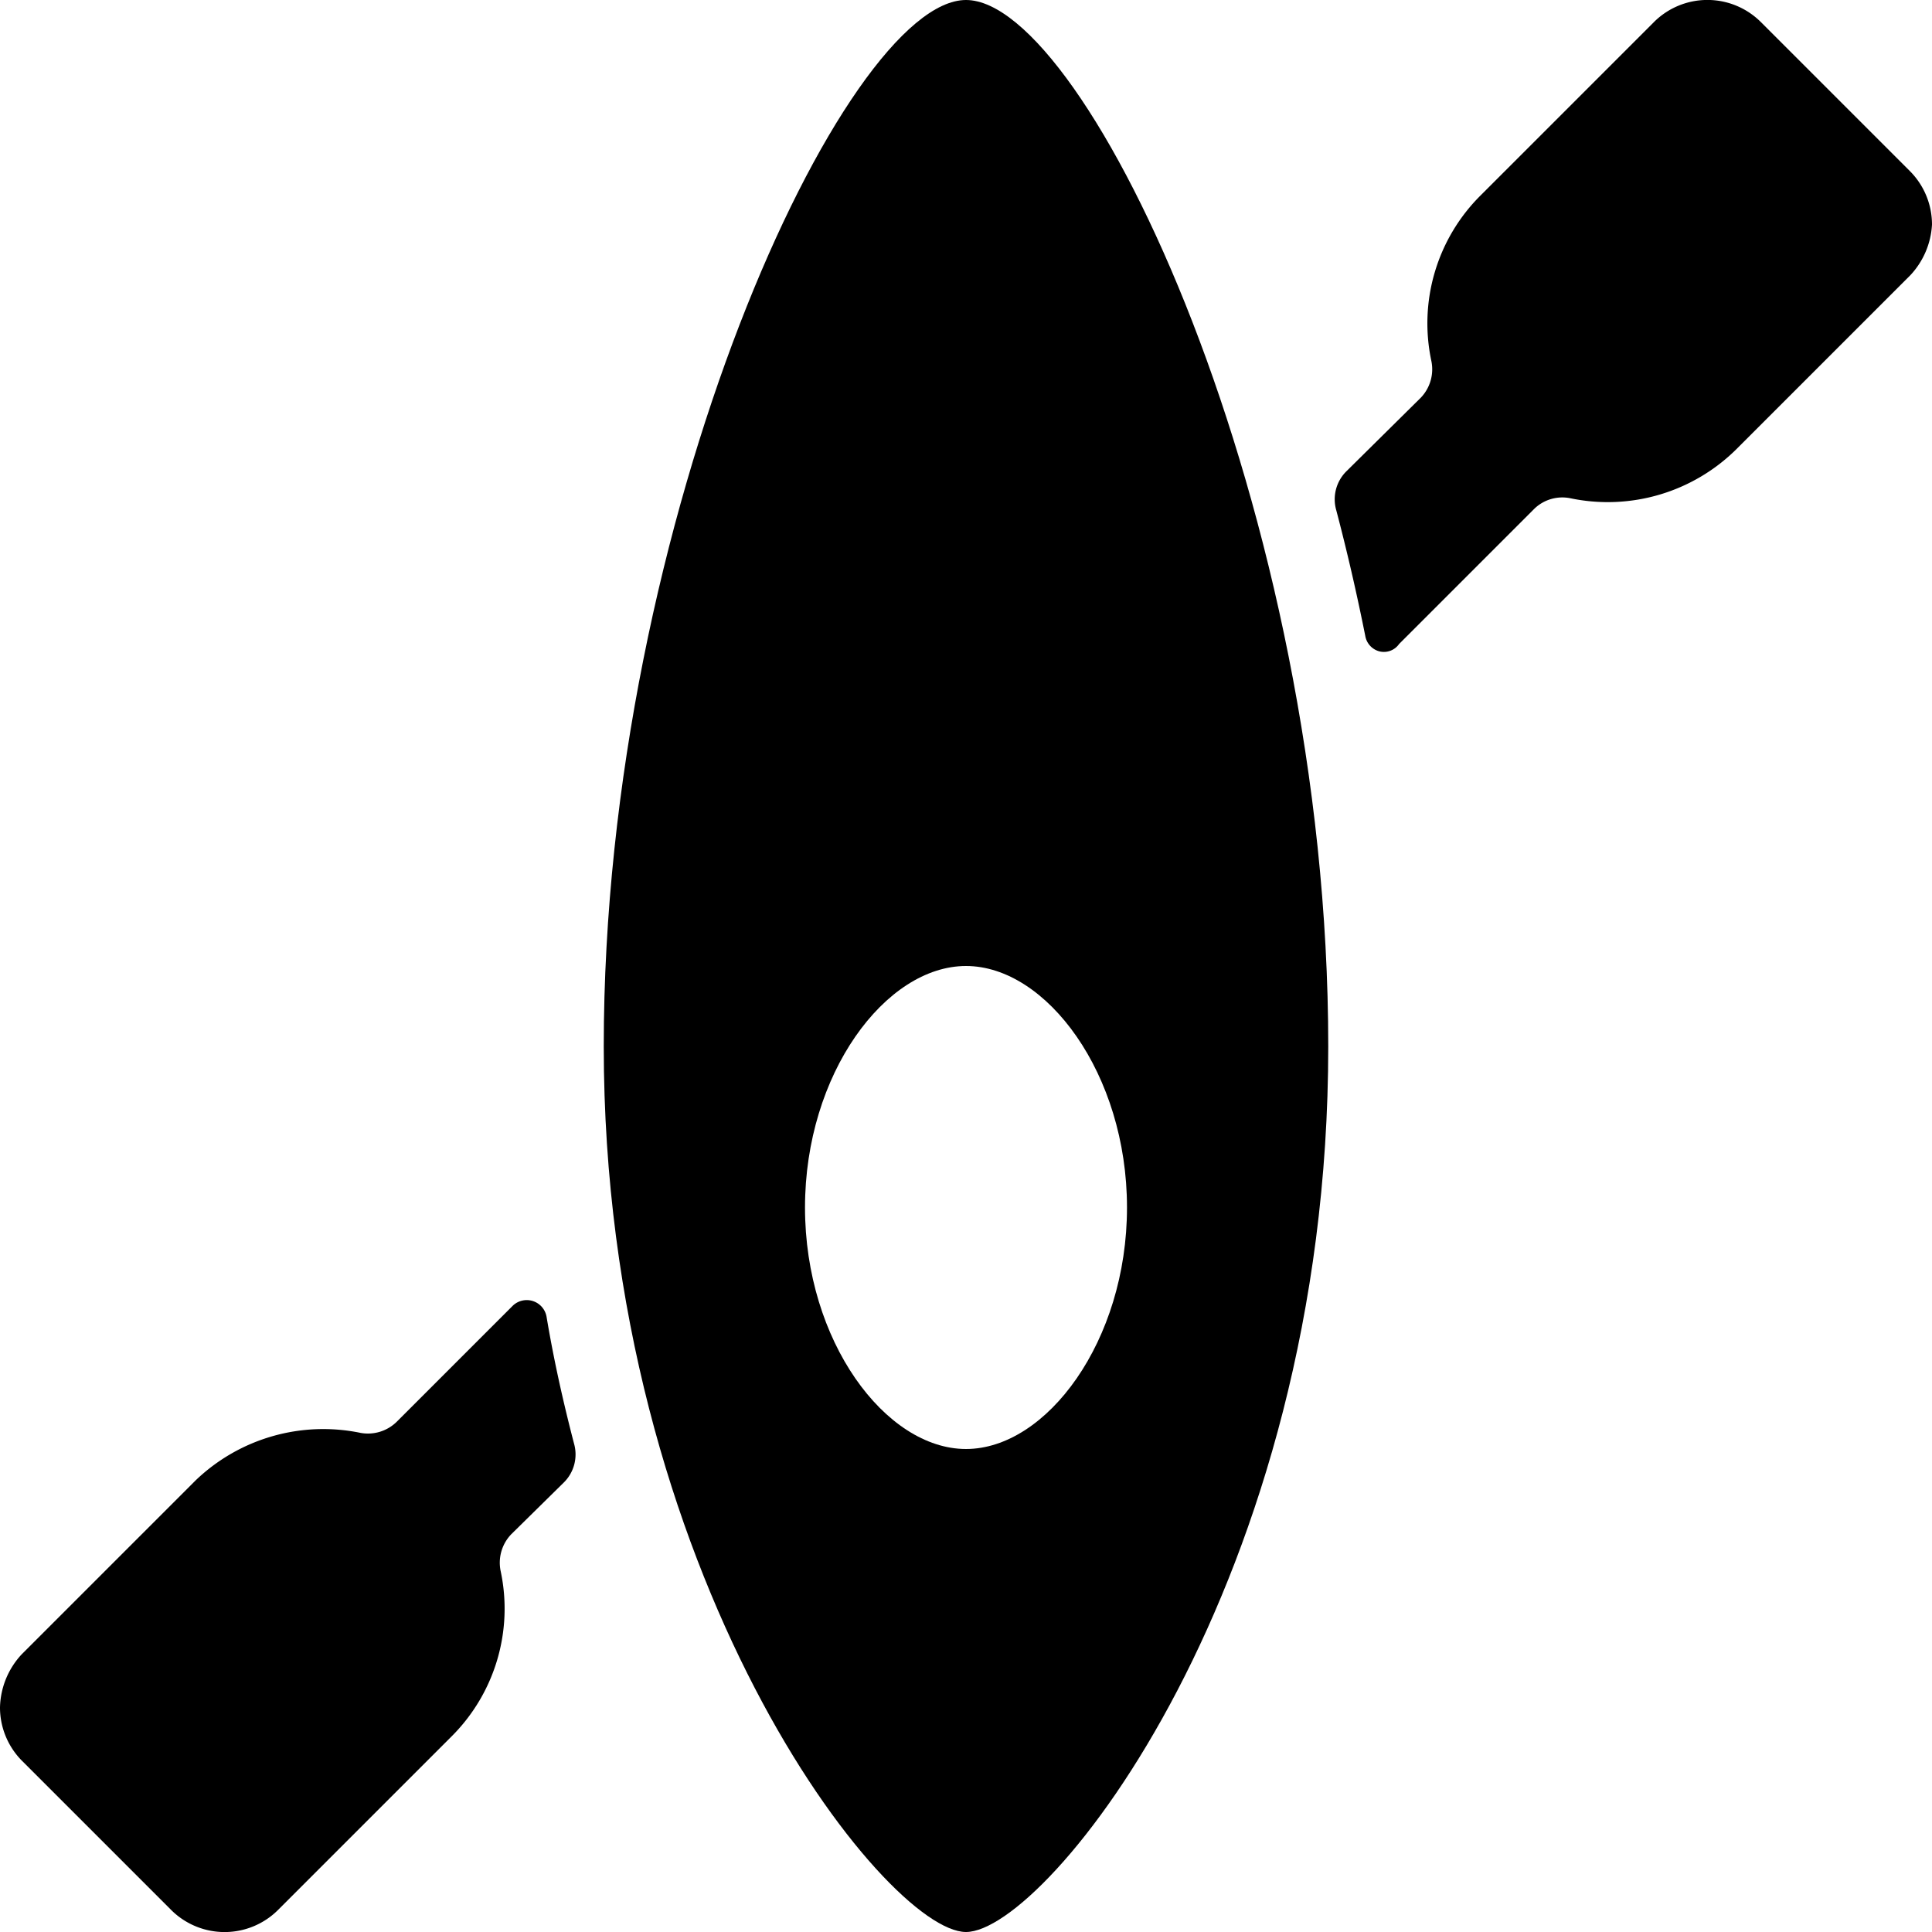
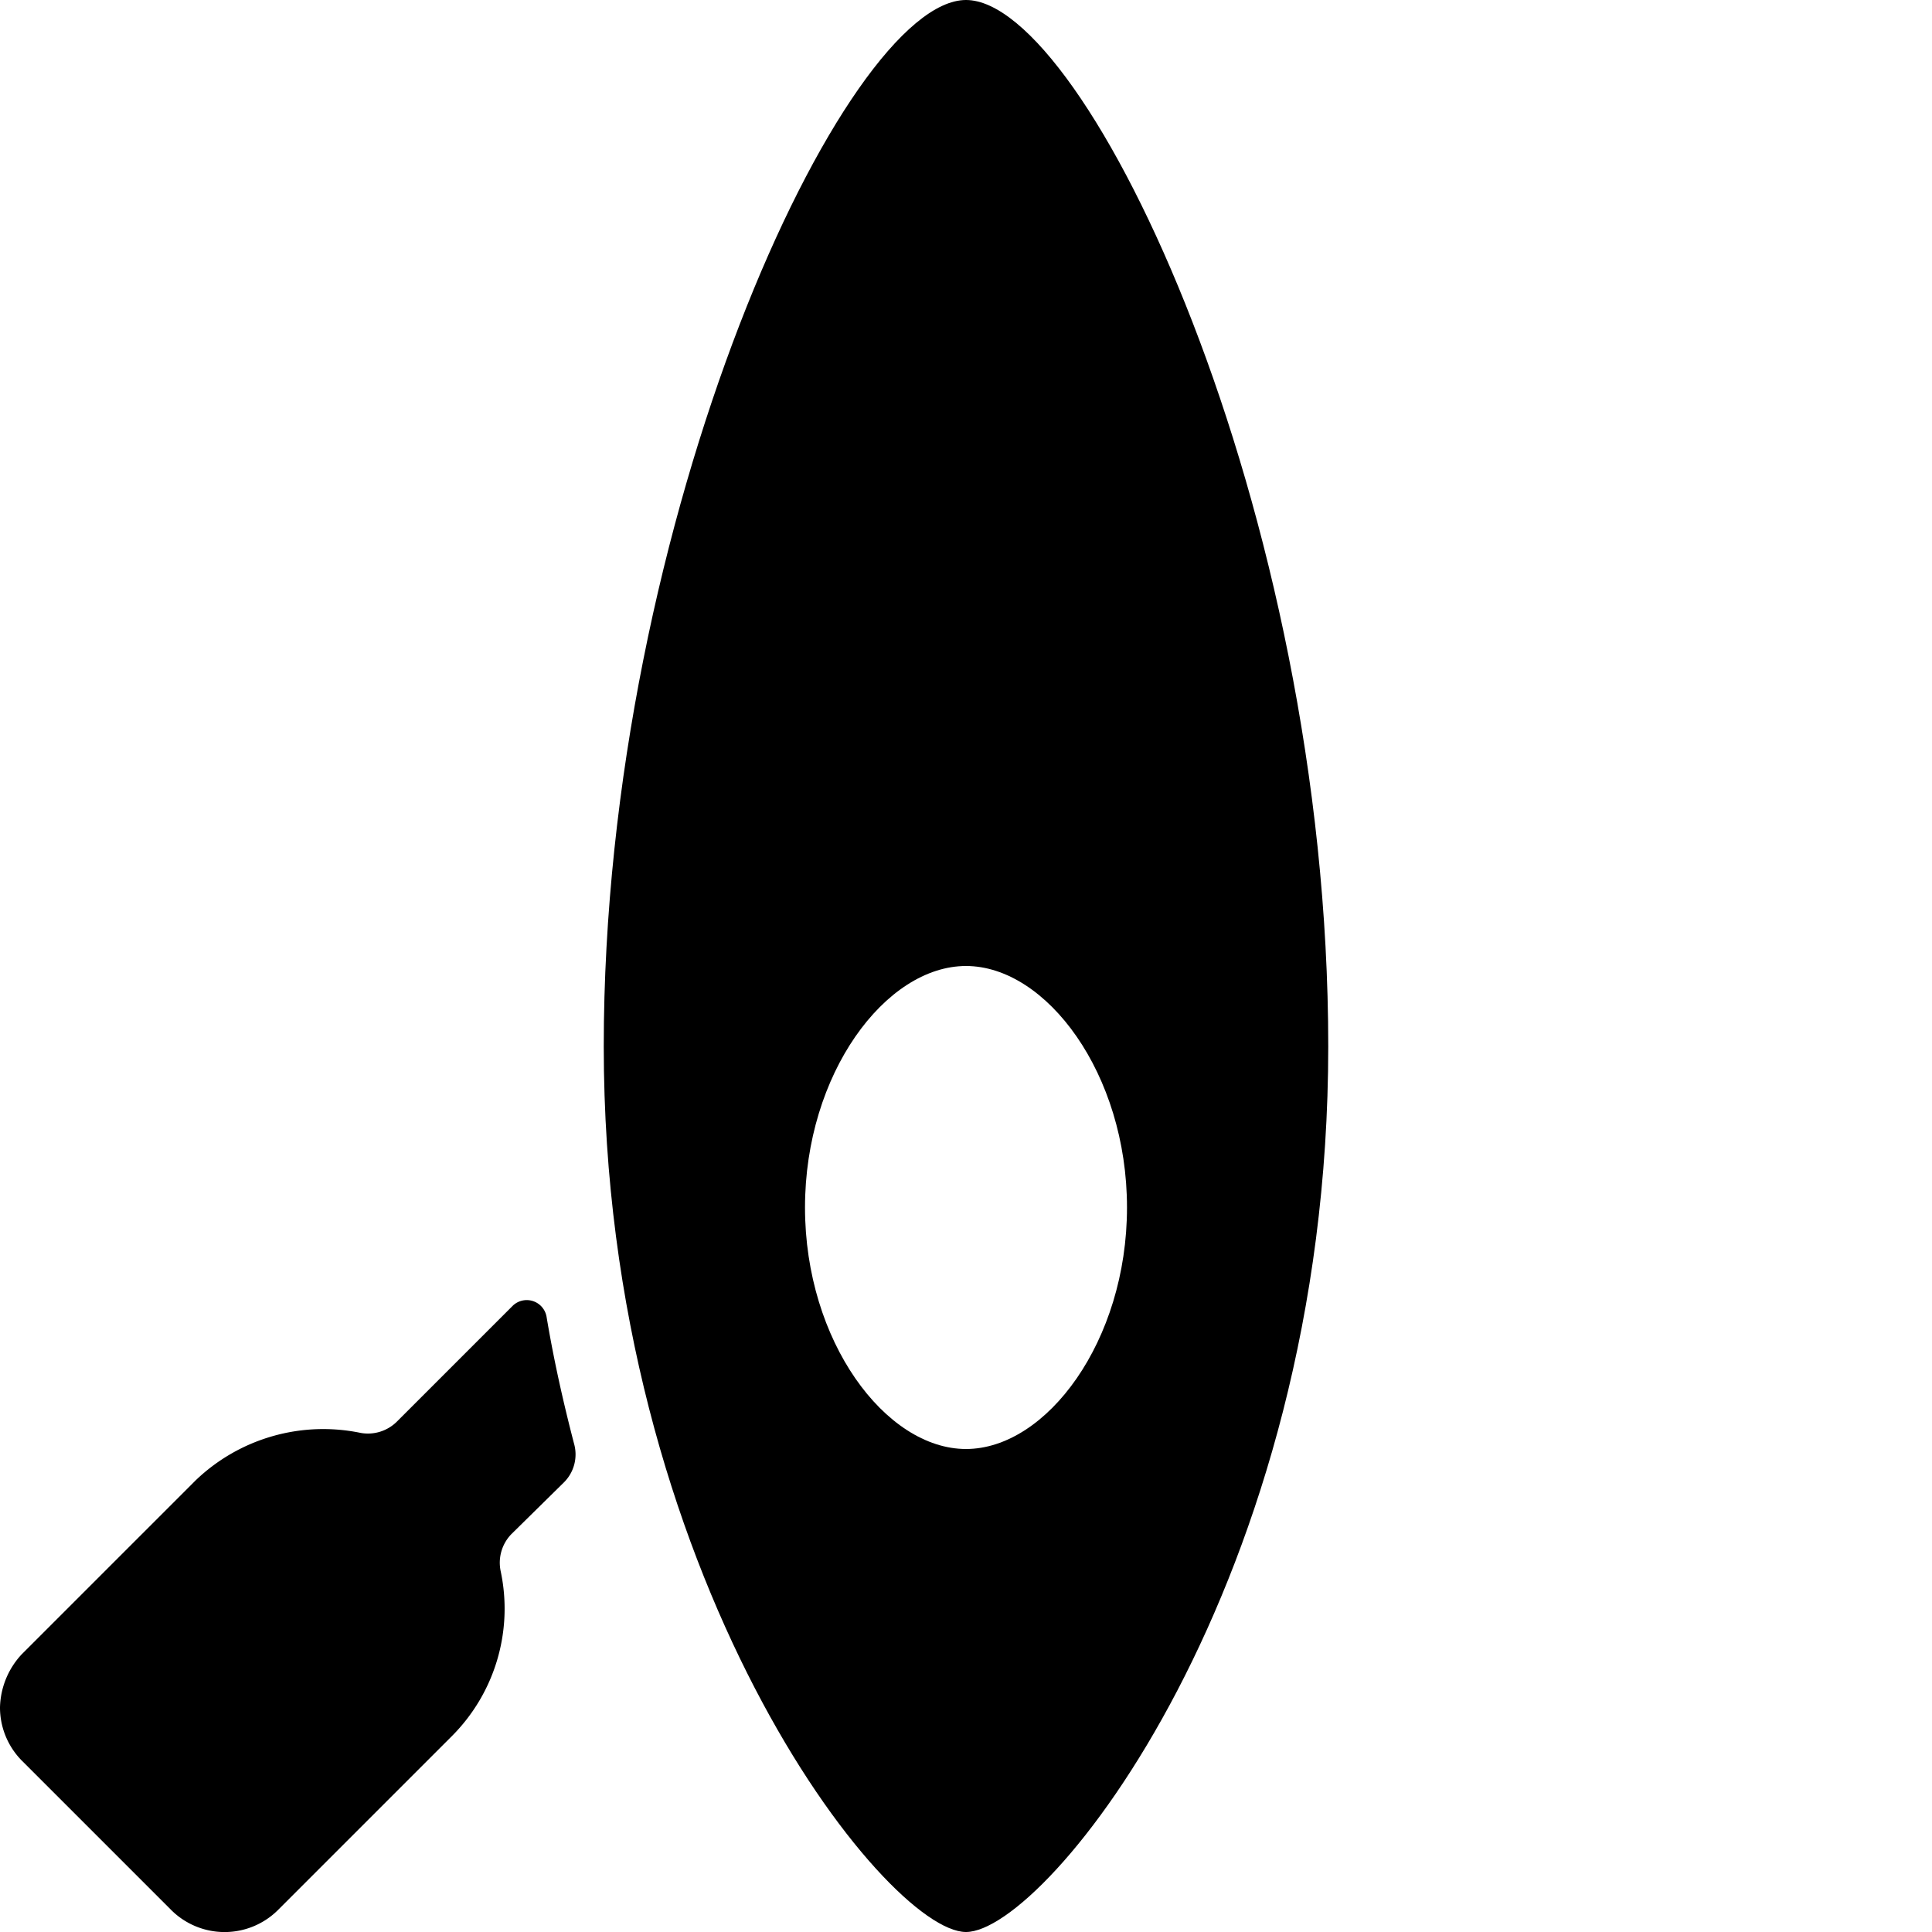
<svg xmlns="http://www.w3.org/2000/svg" viewBox="0 0 24 24">
  <g>
-     <path d="M23.73 2.13 21.87 0.27a0.94 0.94 0 0 0 -1.32 0l-2.16 2.16a2.24 2.24 0 0 0 -0.61 2.05 0.51 0.51 0 0 1 -0.13 0.46l-0.92 0.91a0.49 0.49 0 0 0 -0.13 0.49q0.2 0.76 0.36 1.56a0.24 0.24 0 0 0 0.17 0.19 0.23 0.23 0 0 0 0.25 -0.09l1.68 -1.68a0.5 0.5 0 0 1 0.45 -0.13 2.27 2.27 0 0 0 2.06 -0.61l2.16 -2.16a1 1 0 0 0 0.27 -0.63 0.94 0.94 0 0 0 -0.27 -0.66Z" fill="#000000" stroke-width="1" />
    <path d="M6.79 16.36a0.25 0.25 0 0 0 -0.42 -0.14l-1.44 1.44a0.51 0.51 0 0 1 -0.45 0.14 2.29 2.29 0 0 0 -2.05 0.59L0.27 20.55a1 1 0 0 0 -0.27 0.66 0.94 0.94 0 0 0 0.27 0.66l1.86 1.86a0.94 0.94 0 0 0 1.32 0l2.16 -2.16a2.24 2.24 0 0 0 0.61 -2.05 0.51 0.51 0 0 1 0.13 -0.46l0.65 -0.64a0.49 0.49 0 0 0 0.13 -0.49c-0.13 -0.5 -0.25 -1.03 -0.34 -1.57Z" fill="#000000" stroke-width="1" />
-     <path d="M12 0c-1.5 0 -4.5 6.42 -4.5 13S11 24 12 24s4.5 -4.33 4.5 -11 -3 -13 -4.5 -13Zm2 15c0 1.66 -1 3 -2 3s-2 -1.34 -2 -3 1 -3 2 -3 2 1.34 2 3Z" fill="#000000" stroke-width="1" />
+     <path d="M12 0c-1.5 0 -4.5 6.42 -4.5 13S11 24 12 24s4.5 -4.33 4.5 -11 -3 -13 -4.5 -13m2 15c0 1.66 -1 3 -2 3s-2 -1.34 -2 -3 1 -3 2 -3 2 1.34 2 3Z" fill="#000000" stroke-width="1" />
  </g>
</svg>